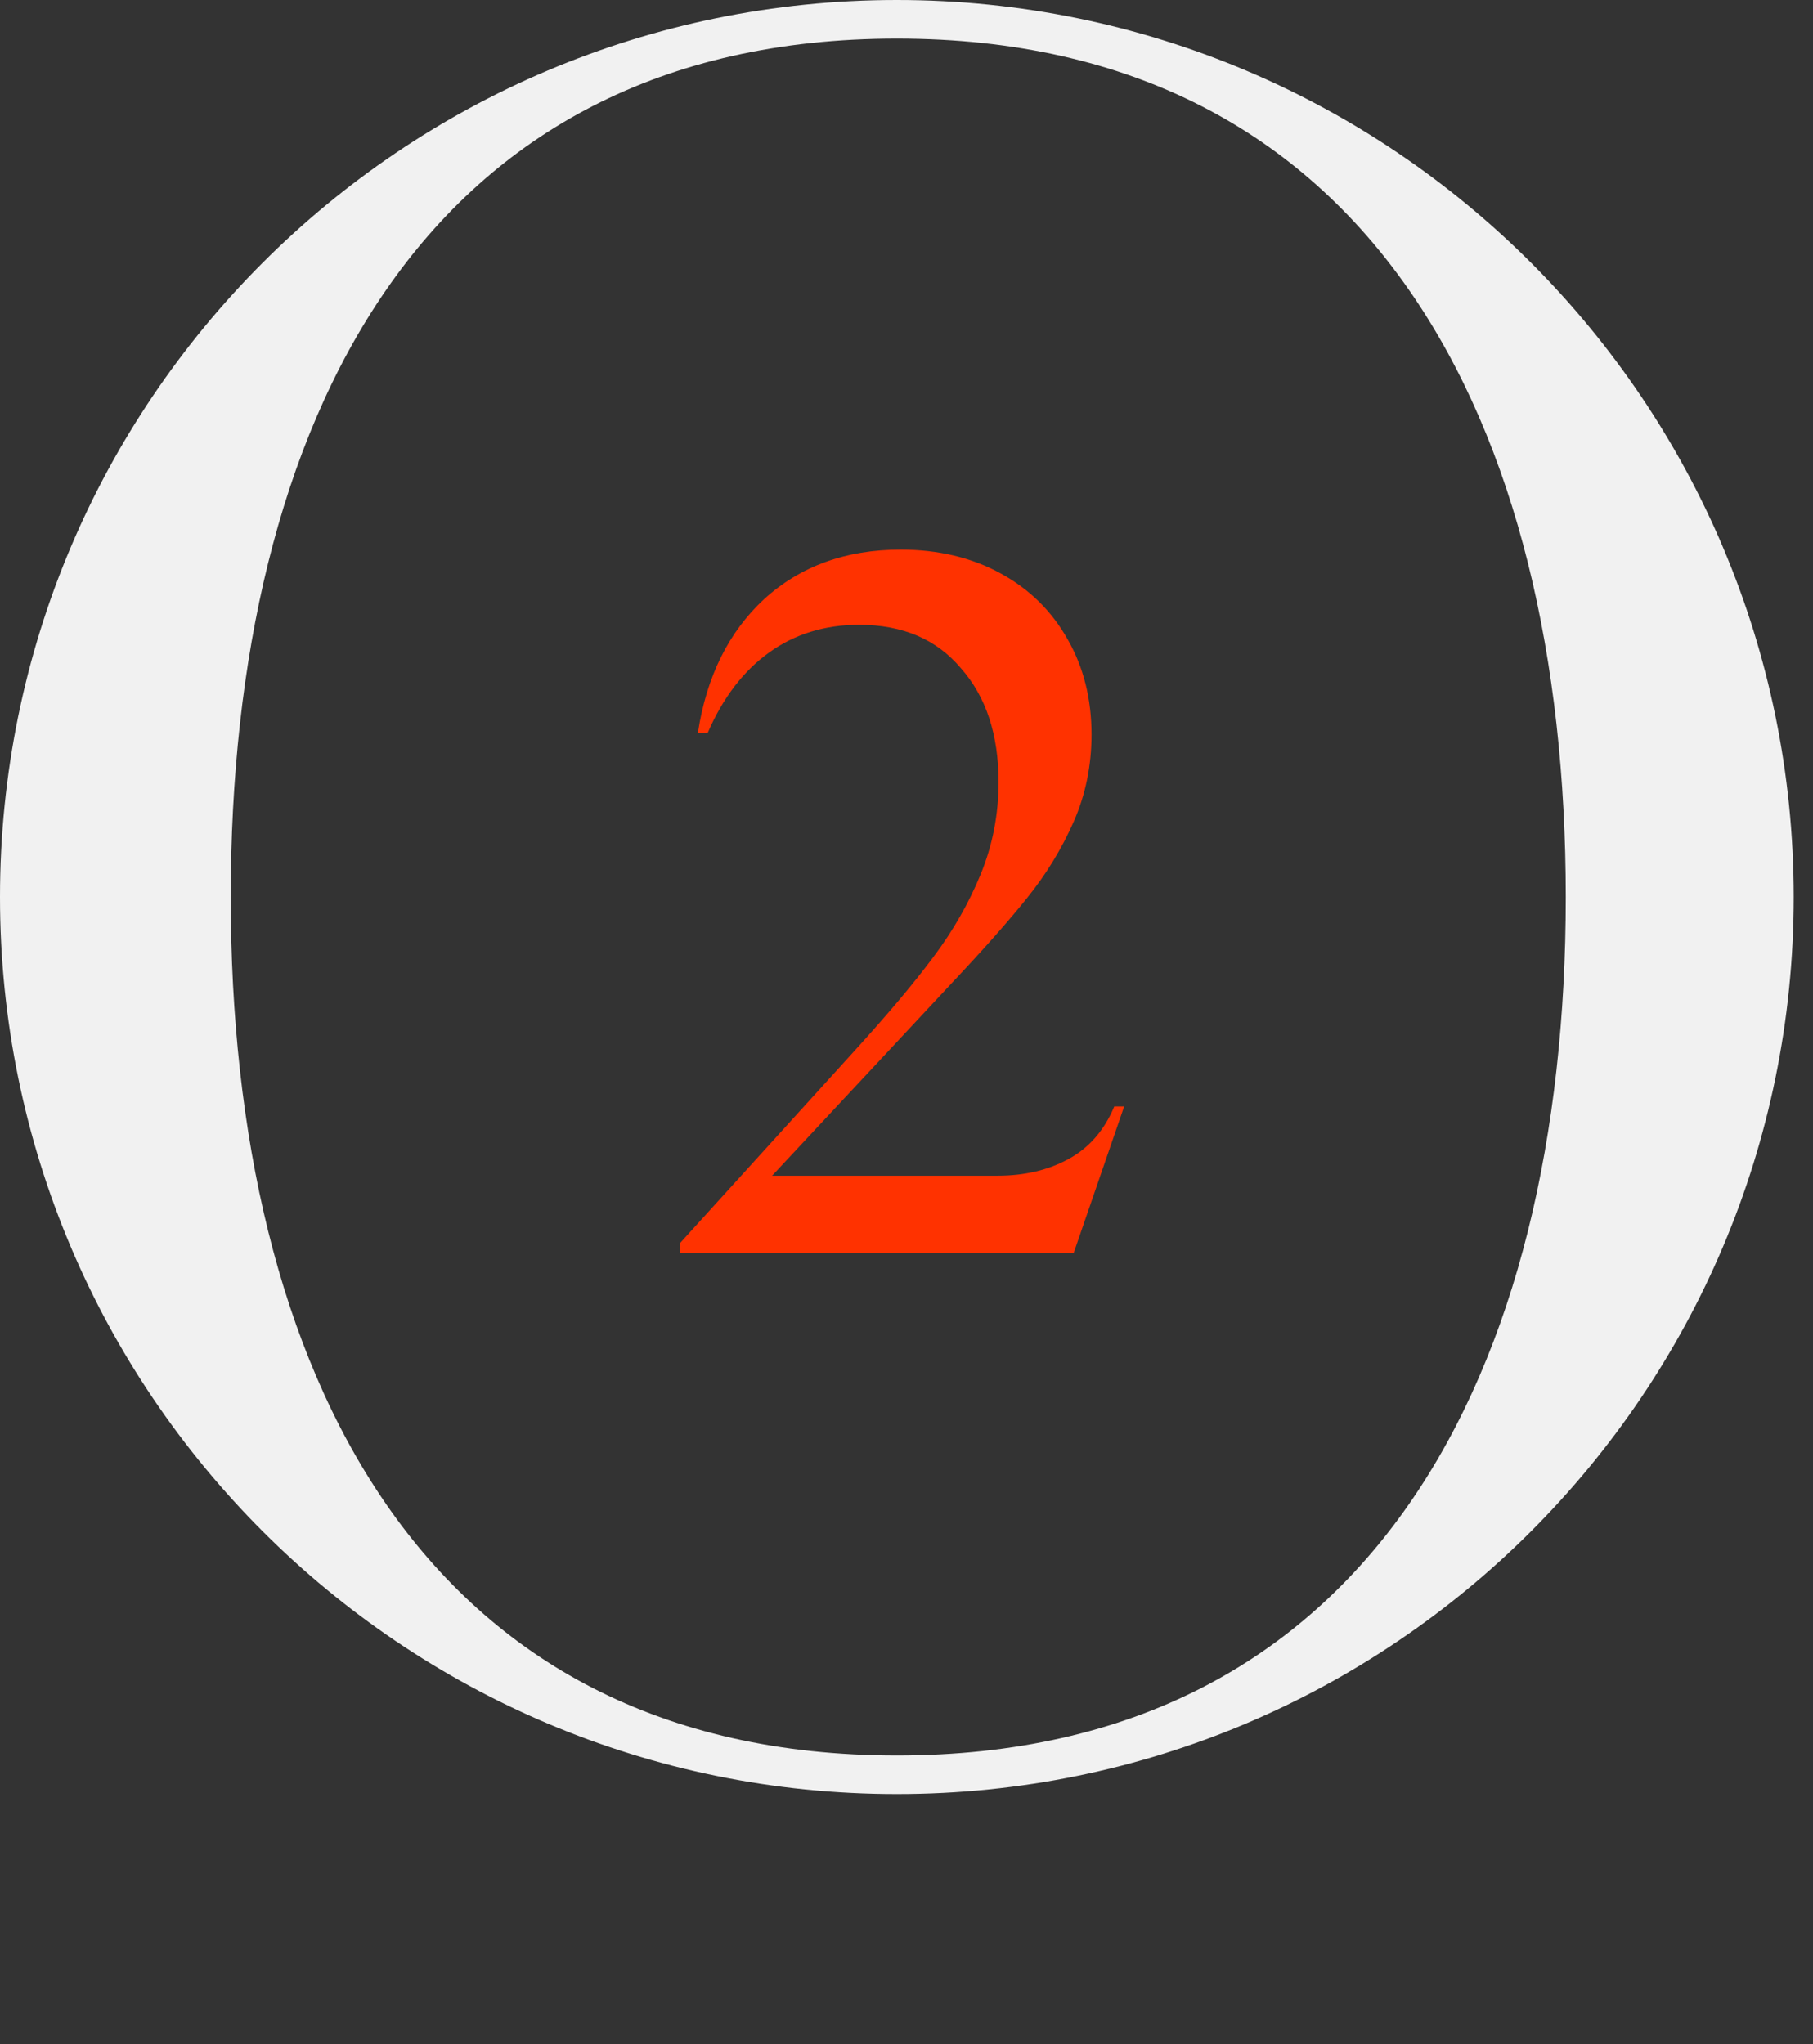
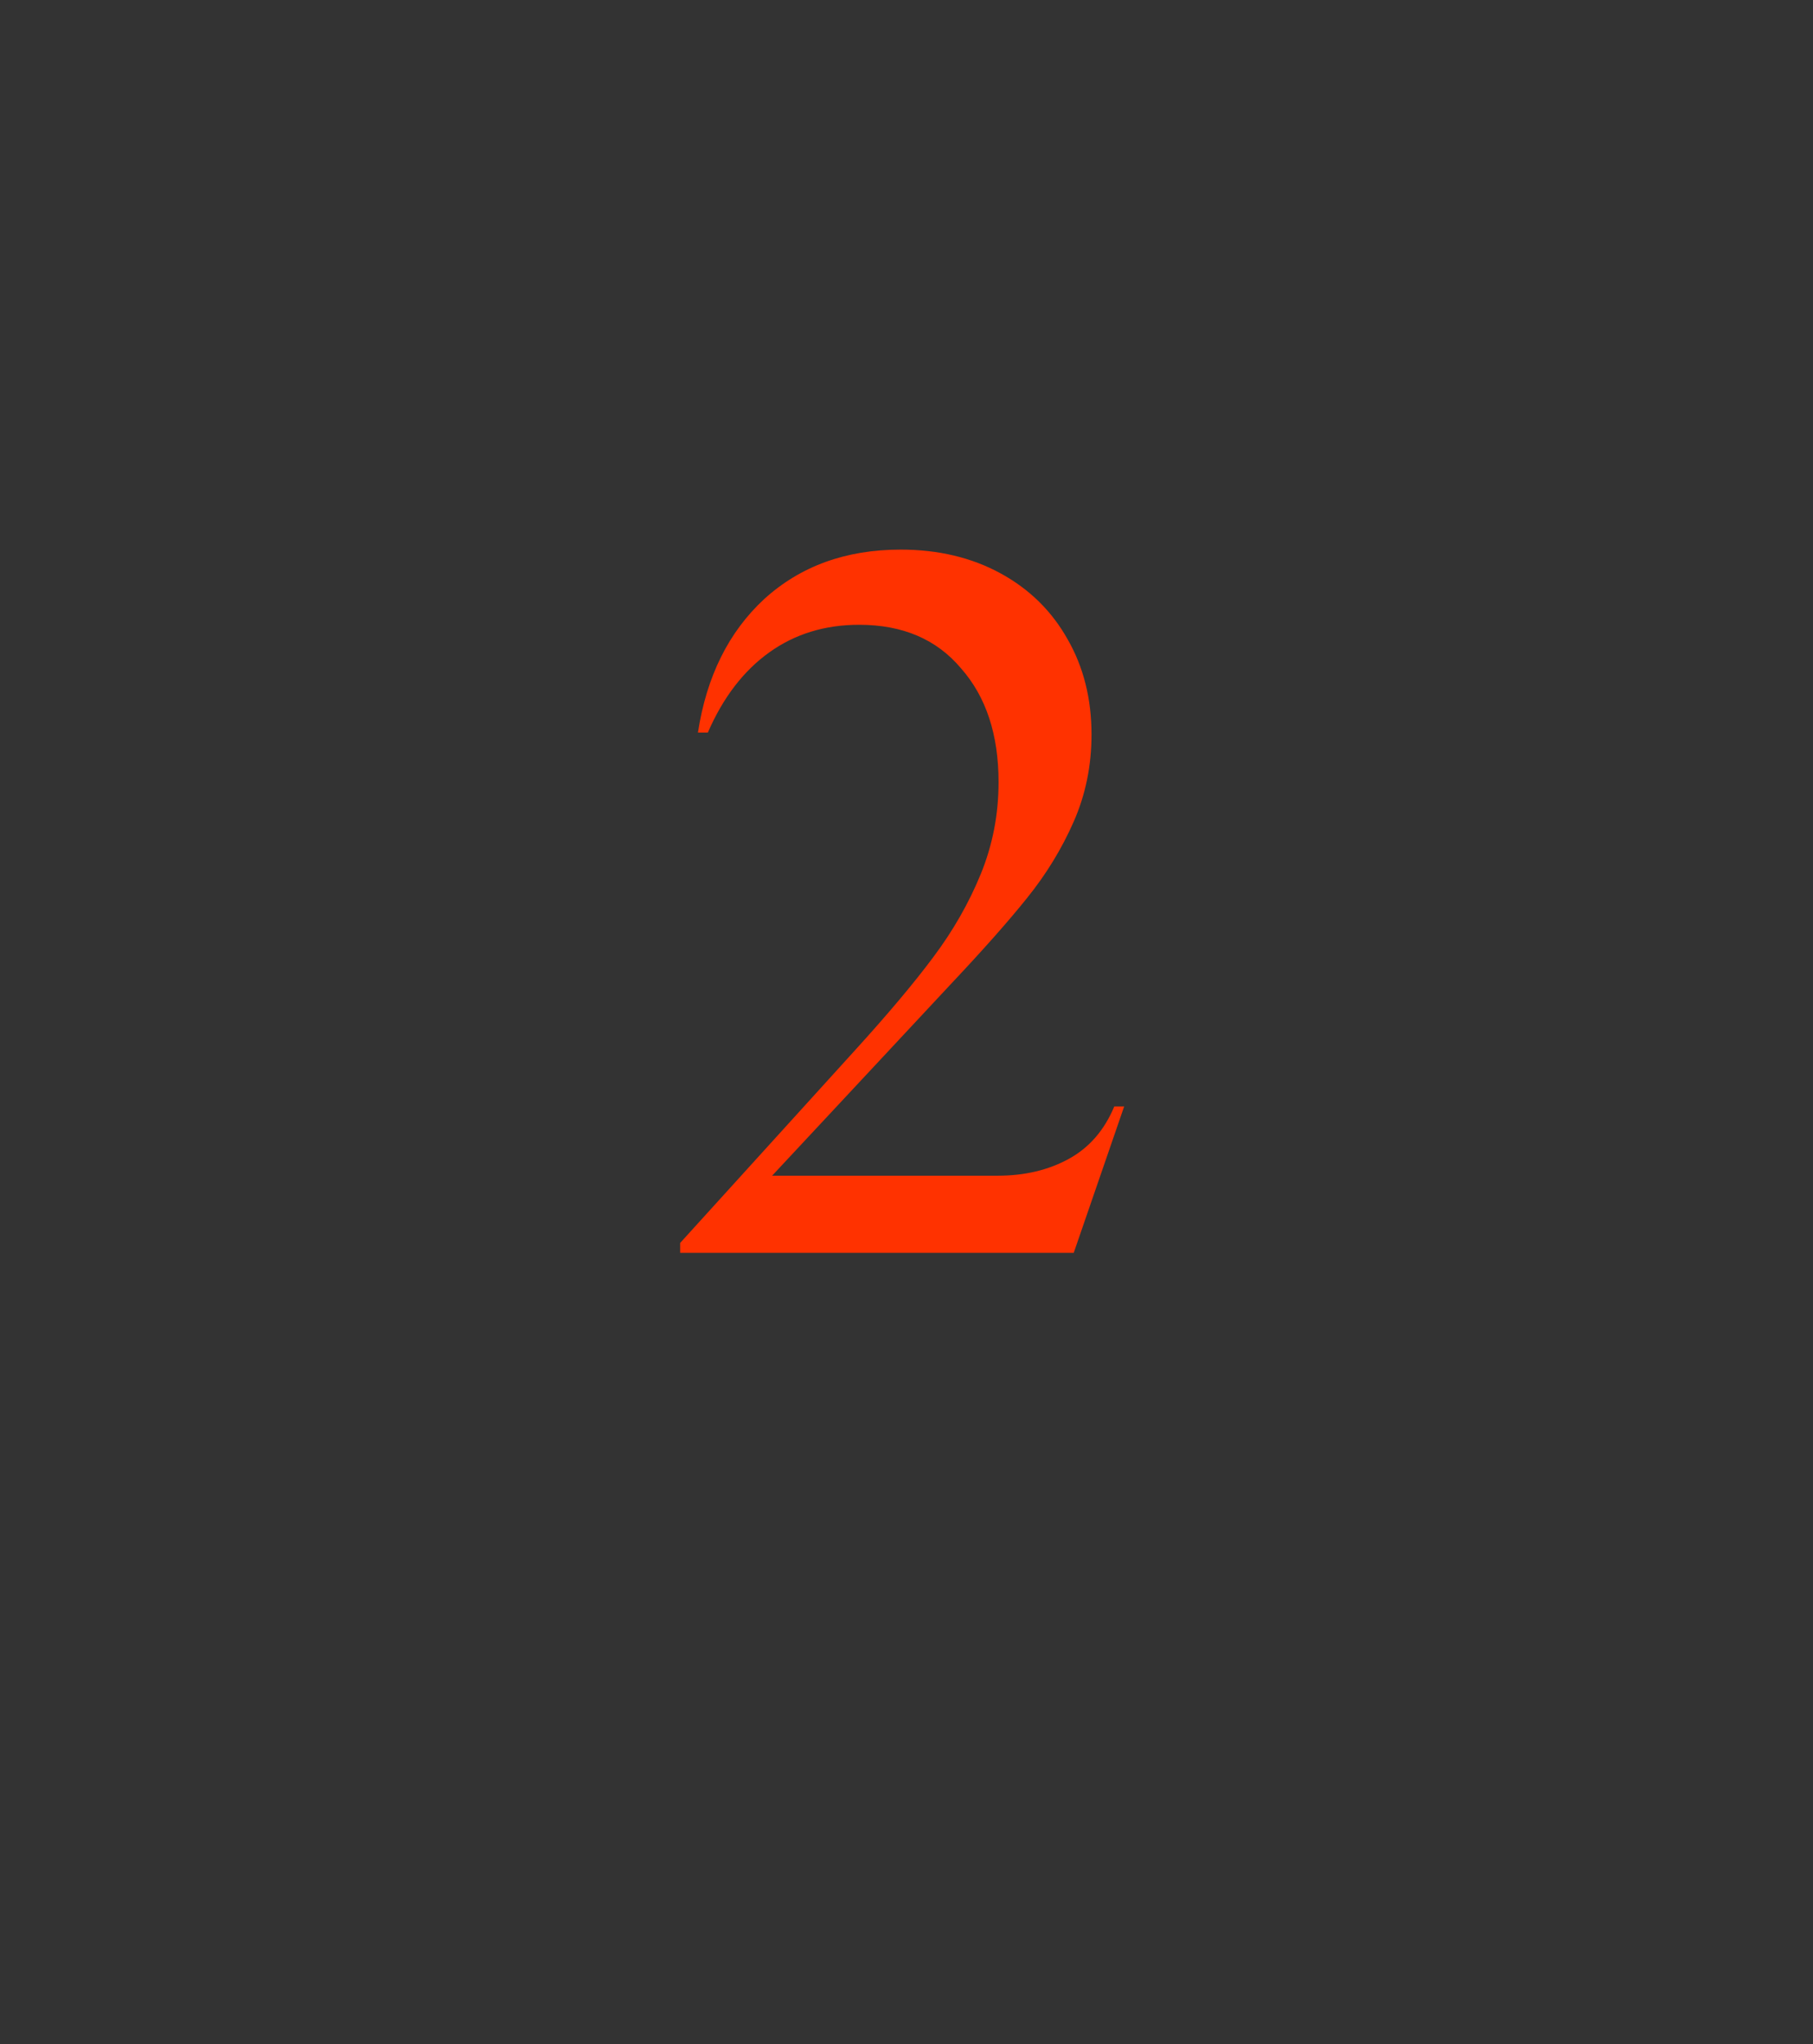
<svg xmlns="http://www.w3.org/2000/svg" width="55" height="62" viewBox="0 0 55 62" fill="none">
  <rect x="0" y="0" width="55" height="62" fill="#333333" stroke="none" />
-   <path d="M47.5 27.207C47.5 12.828 41.587 1.17 27.207 1.17C12.828 1.17 7 12.828 7 27.207C7 41.587 12.828 53.245 27.207 53.245V54.415C12.181 54.415 0 42.234 0 27.207C0 12.181 12.181 0 27.207 0C42.234 0 54.415 12.181 54.415 27.207C54.415 42.234 42.234 54.415 27.207 54.415V53.245C41.587 53.245 47.5 41.587 47.5 27.207Z" fill="#F1F1F1" />
  <path d="M20.633 38V37.7L25.943 31.85C26.943 30.75 27.733 29.81 28.313 29.03C28.913 28.23 29.393 27.39 29.753 26.51C30.113 25.63 30.293 24.7 30.293 23.72C30.293 22.28 29.913 21.13 29.153 20.27C28.413 19.39 27.383 18.95 26.063 18.95C25.023 18.95 24.113 19.23 23.333 19.79C22.553 20.35 21.933 21.16 21.473 22.22H21.173C21.433 20.52 22.103 19.17 23.183 18.17C24.283 17.17 25.663 16.67 27.323 16.67C28.463 16.67 29.473 16.91 30.353 17.39C31.233 17.87 31.913 18.54 32.393 19.4C32.873 20.24 33.113 21.2 33.113 22.28C33.113 23.22 32.933 24.1 32.573 24.92C32.213 25.74 31.743 26.51 31.163 27.23C30.603 27.93 29.833 28.8 28.853 29.84L23.423 35.66H30.263C31.083 35.66 31.803 35.49 32.423 35.15C33.043 34.81 33.503 34.28 33.803 33.56H34.103L32.573 38H20.633Z" fill="#FF3200" />
</svg>